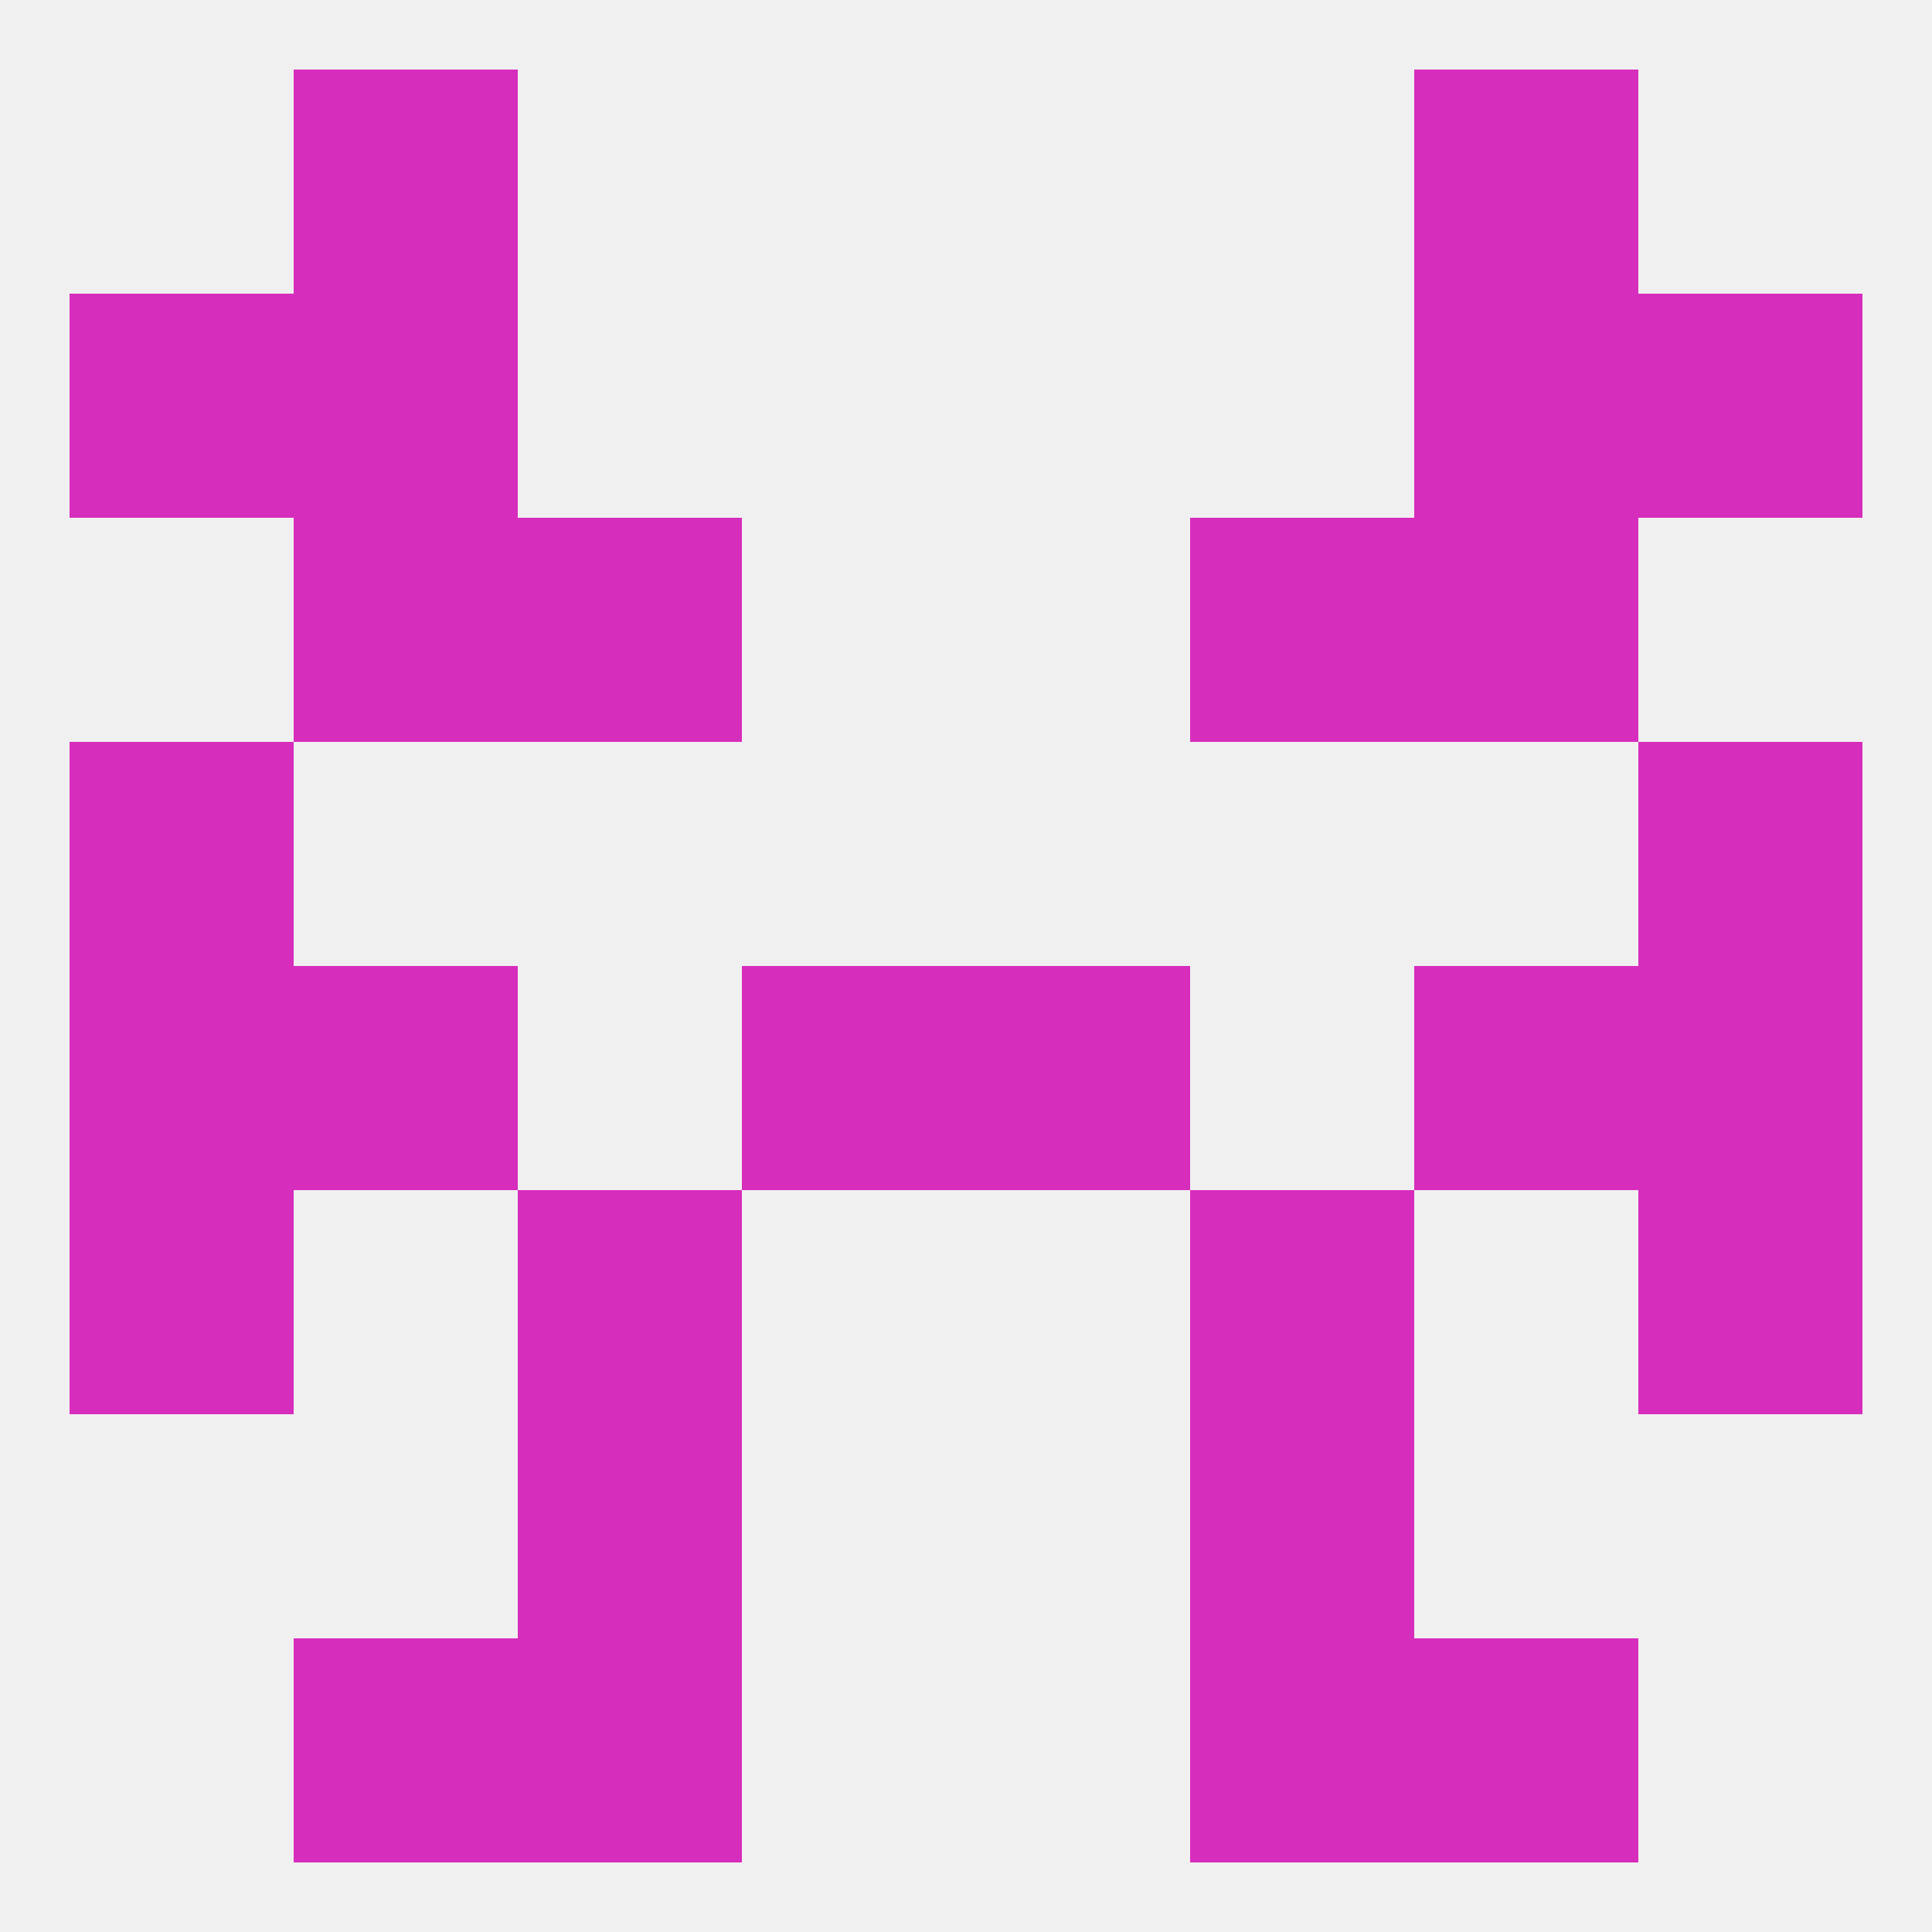
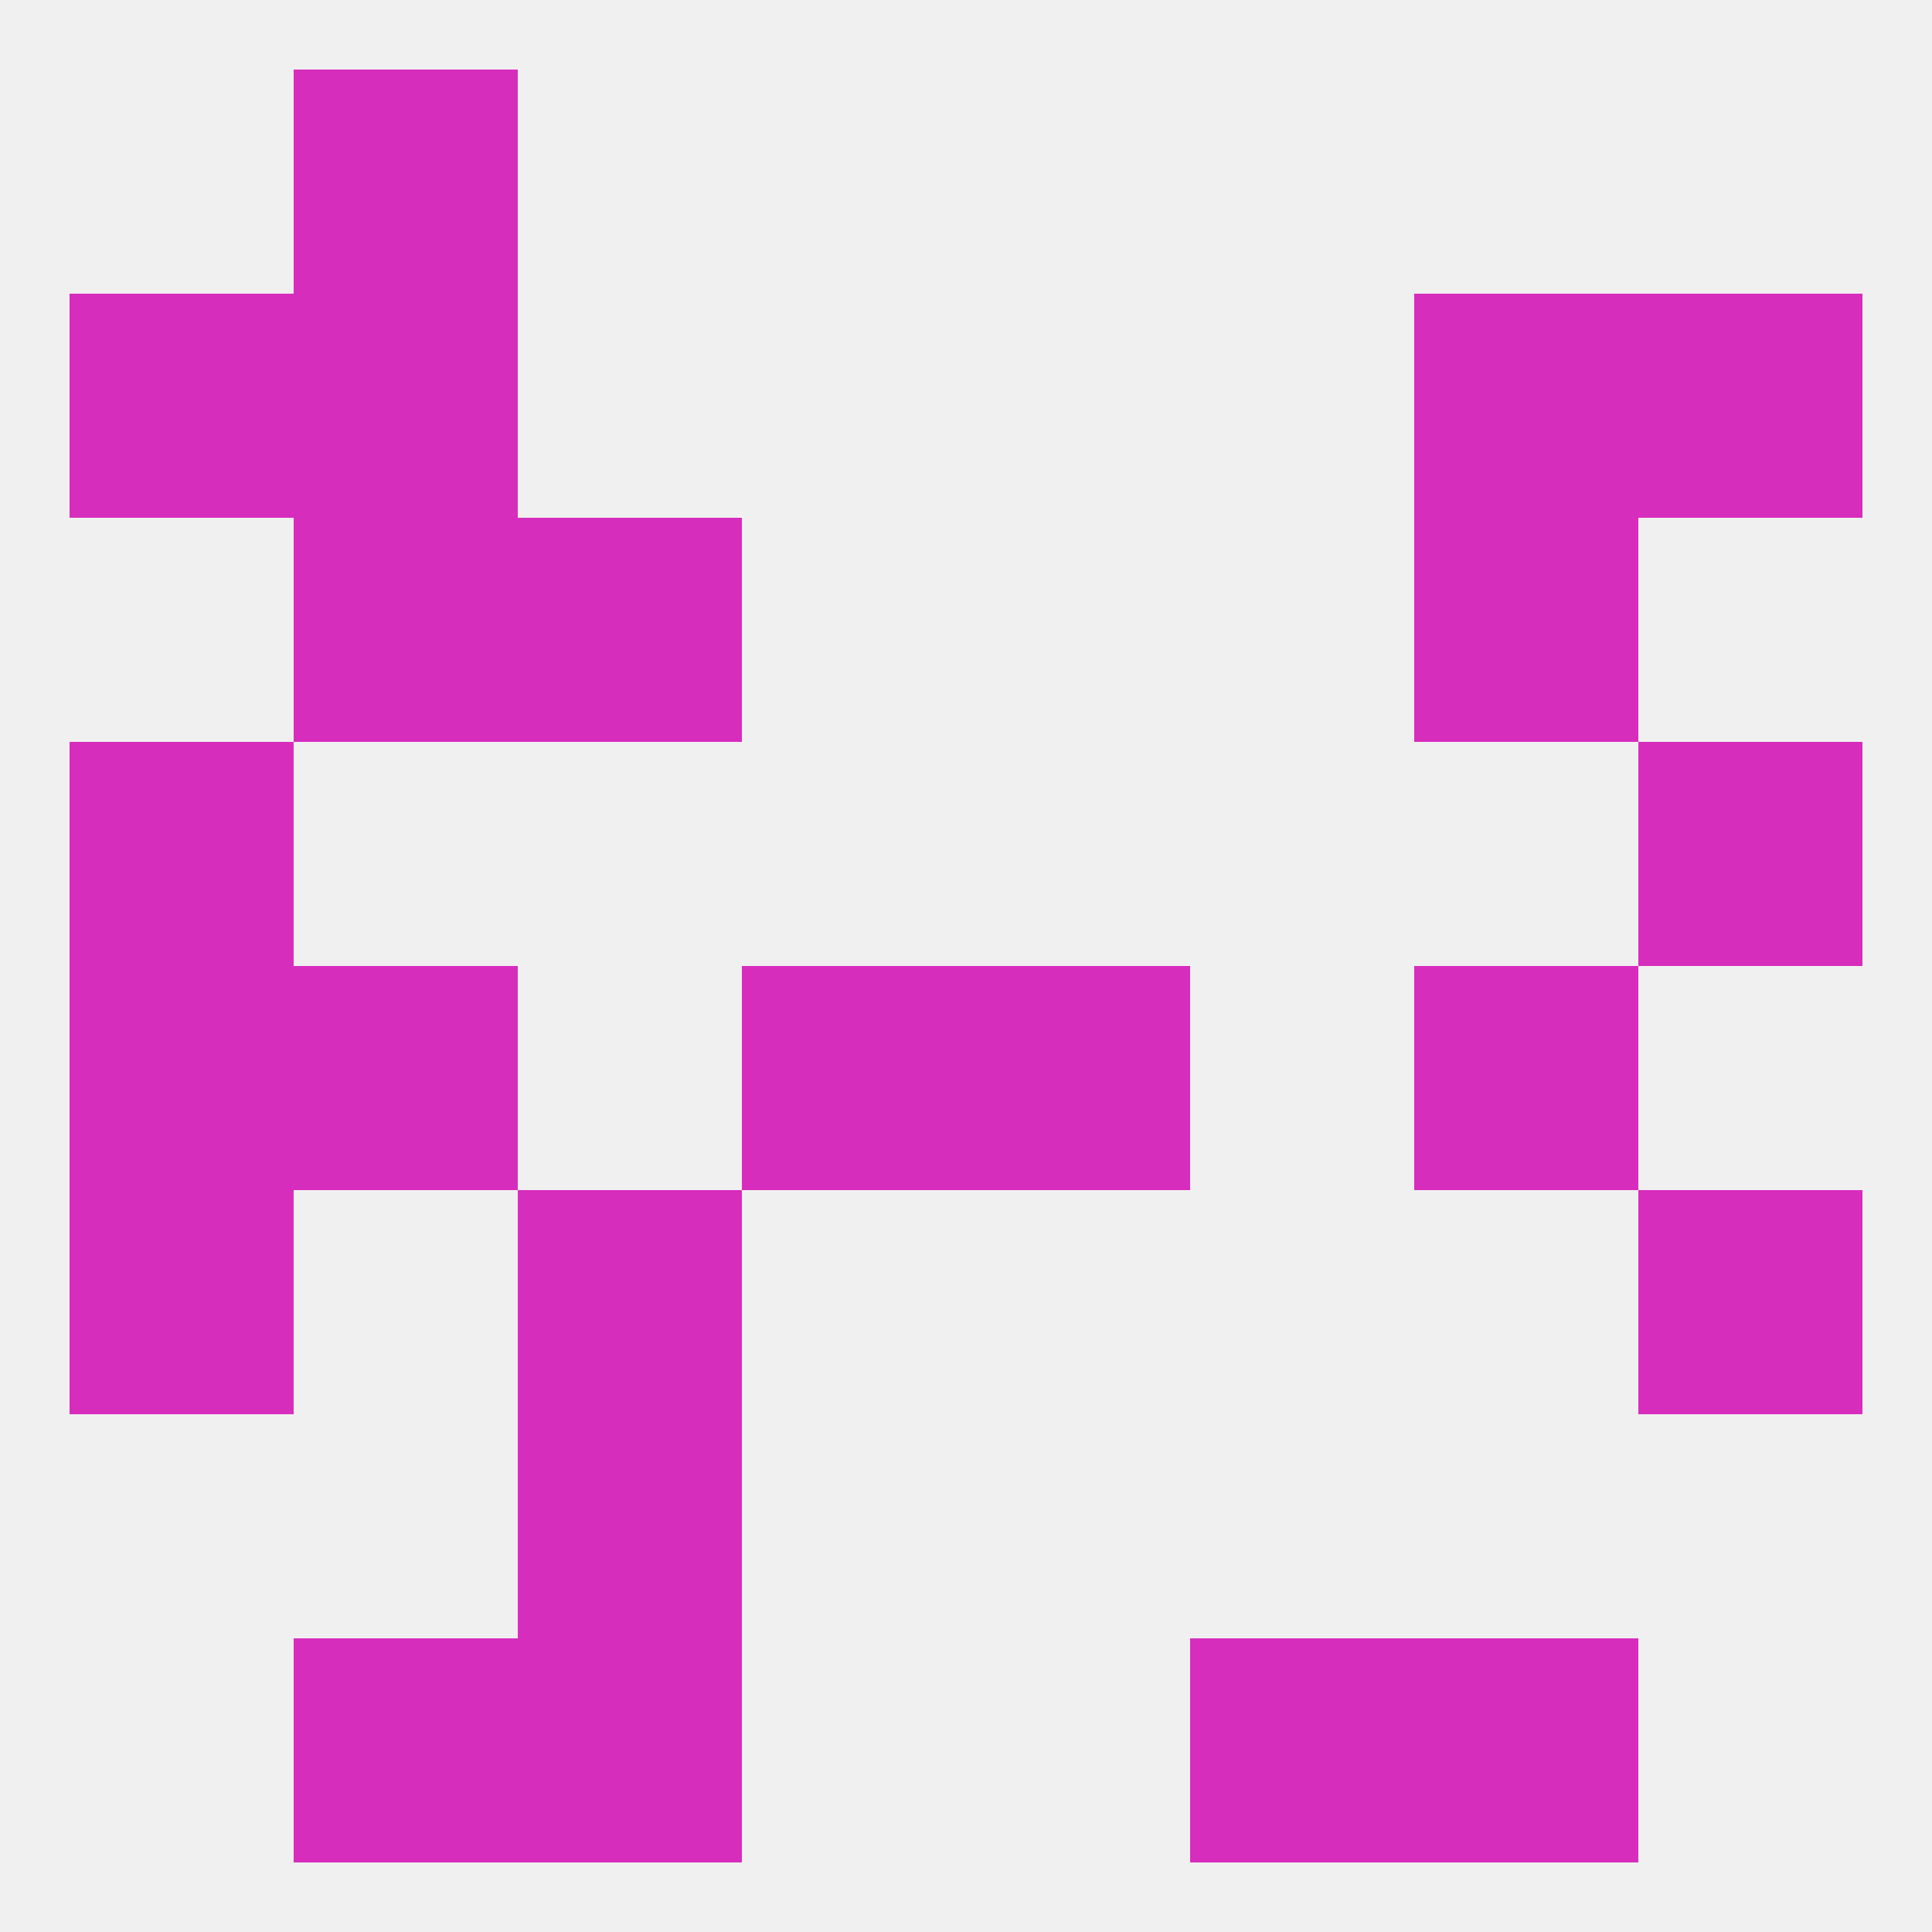
<svg xmlns="http://www.w3.org/2000/svg" version="1.1" baseprofile="full" width="250" height="250" viewBox="0 0 250 250">
  <rect width="100%" height="100%" fill="rgba(240,240,240,255)" />
  <rect x="67" y="67" width="29" height="29" fill="rgba(215,45,189,255)" />
-   <rect x="154" y="67" width="29" height="29" fill="rgba(215,45,189,255)" />
  <rect x="38" y="67" width="29" height="29" fill="rgba(215,45,189,255)" />
  <rect x="183" y="67" width="29" height="29" fill="rgba(215,45,189,255)" />
  <rect x="9" y="38" width="29" height="29" fill="rgba(215,45,189,255)" />
  <rect x="212" y="38" width="29" height="29" fill="rgba(215,45,189,255)" />
  <rect x="38" y="38" width="29" height="29" fill="rgba(215,45,189,255)" />
  <rect x="183" y="38" width="29" height="29" fill="rgba(215,45,189,255)" />
-   <rect x="183" y="9" width="29" height="29" fill="rgba(215,45,189,255)" />
  <rect x="38" y="9" width="29" height="29" fill="rgba(215,45,189,255)" />
  <rect x="67" y="212" width="29" height="29" fill="rgba(215,45,189,255)" />
  <rect x="154" y="212" width="29" height="29" fill="rgba(215,45,189,255)" />
  <rect x="38" y="212" width="29" height="29" fill="rgba(215,45,189,255)" />
  <rect x="183" y="212" width="29" height="29" fill="rgba(215,45,189,255)" />
  <rect x="183" y="125" width="29" height="29" fill="rgba(215,45,189,255)" />
  <rect x="96" y="125" width="29" height="29" fill="rgba(215,45,189,255)" />
  <rect x="125" y="125" width="29" height="29" fill="rgba(215,45,189,255)" />
  <rect x="9" y="125" width="29" height="29" fill="rgba(215,45,189,255)" />
-   <rect x="212" y="125" width="29" height="29" fill="rgba(215,45,189,255)" />
  <rect x="38" y="125" width="29" height="29" fill="rgba(215,45,189,255)" />
-   <rect x="154" y="154" width="29" height="29" fill="rgba(215,45,189,255)" />
  <rect x="9" y="154" width="29" height="29" fill="rgba(215,45,189,255)" />
  <rect x="212" y="154" width="29" height="29" fill="rgba(215,45,189,255)" />
  <rect x="67" y="154" width="29" height="29" fill="rgba(215,45,189,255)" />
  <rect x="67" y="183" width="29" height="29" fill="rgba(215,45,189,255)" />
-   <rect x="154" y="183" width="29" height="29" fill="rgba(215,45,189,255)" />
  <rect x="9" y="96" width="29" height="29" fill="rgba(215,45,189,255)" />
  <rect x="212" y="96" width="29" height="29" fill="rgba(215,45,189,255)" />
</svg>